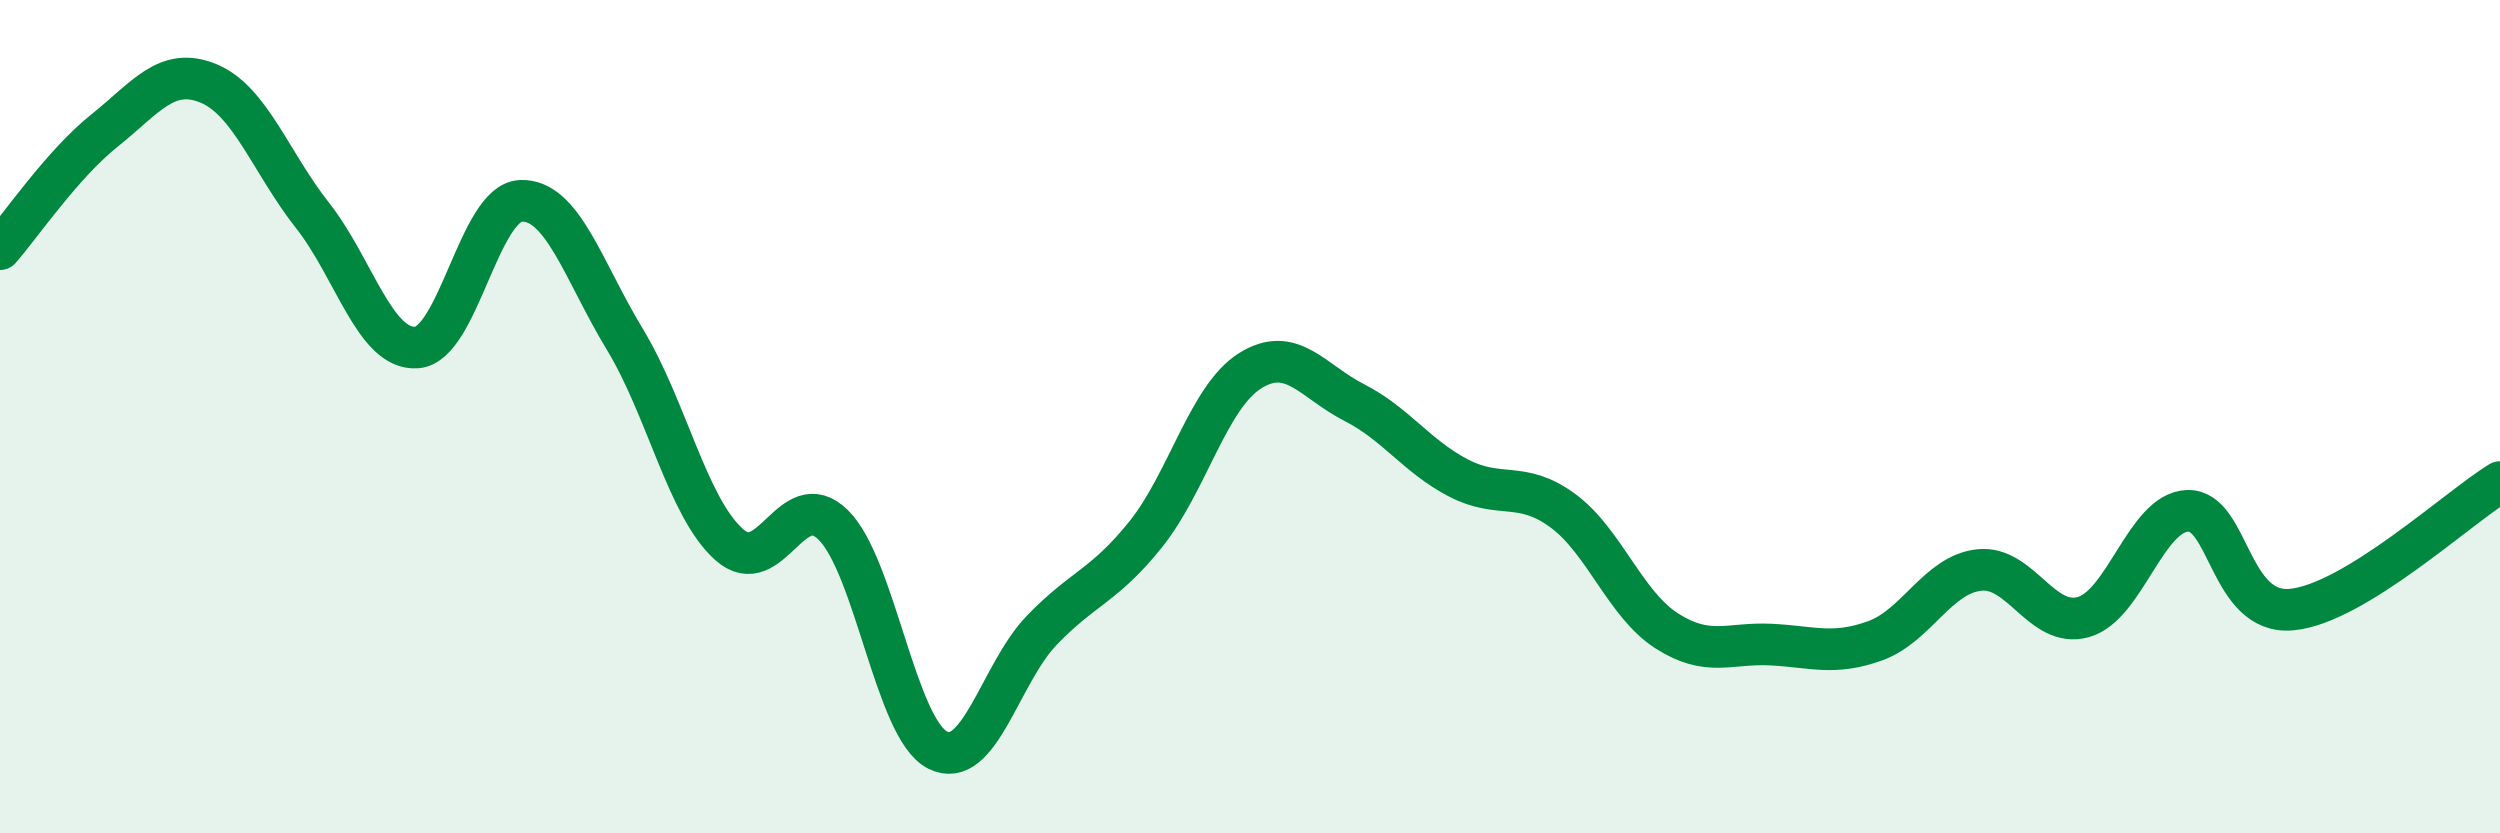
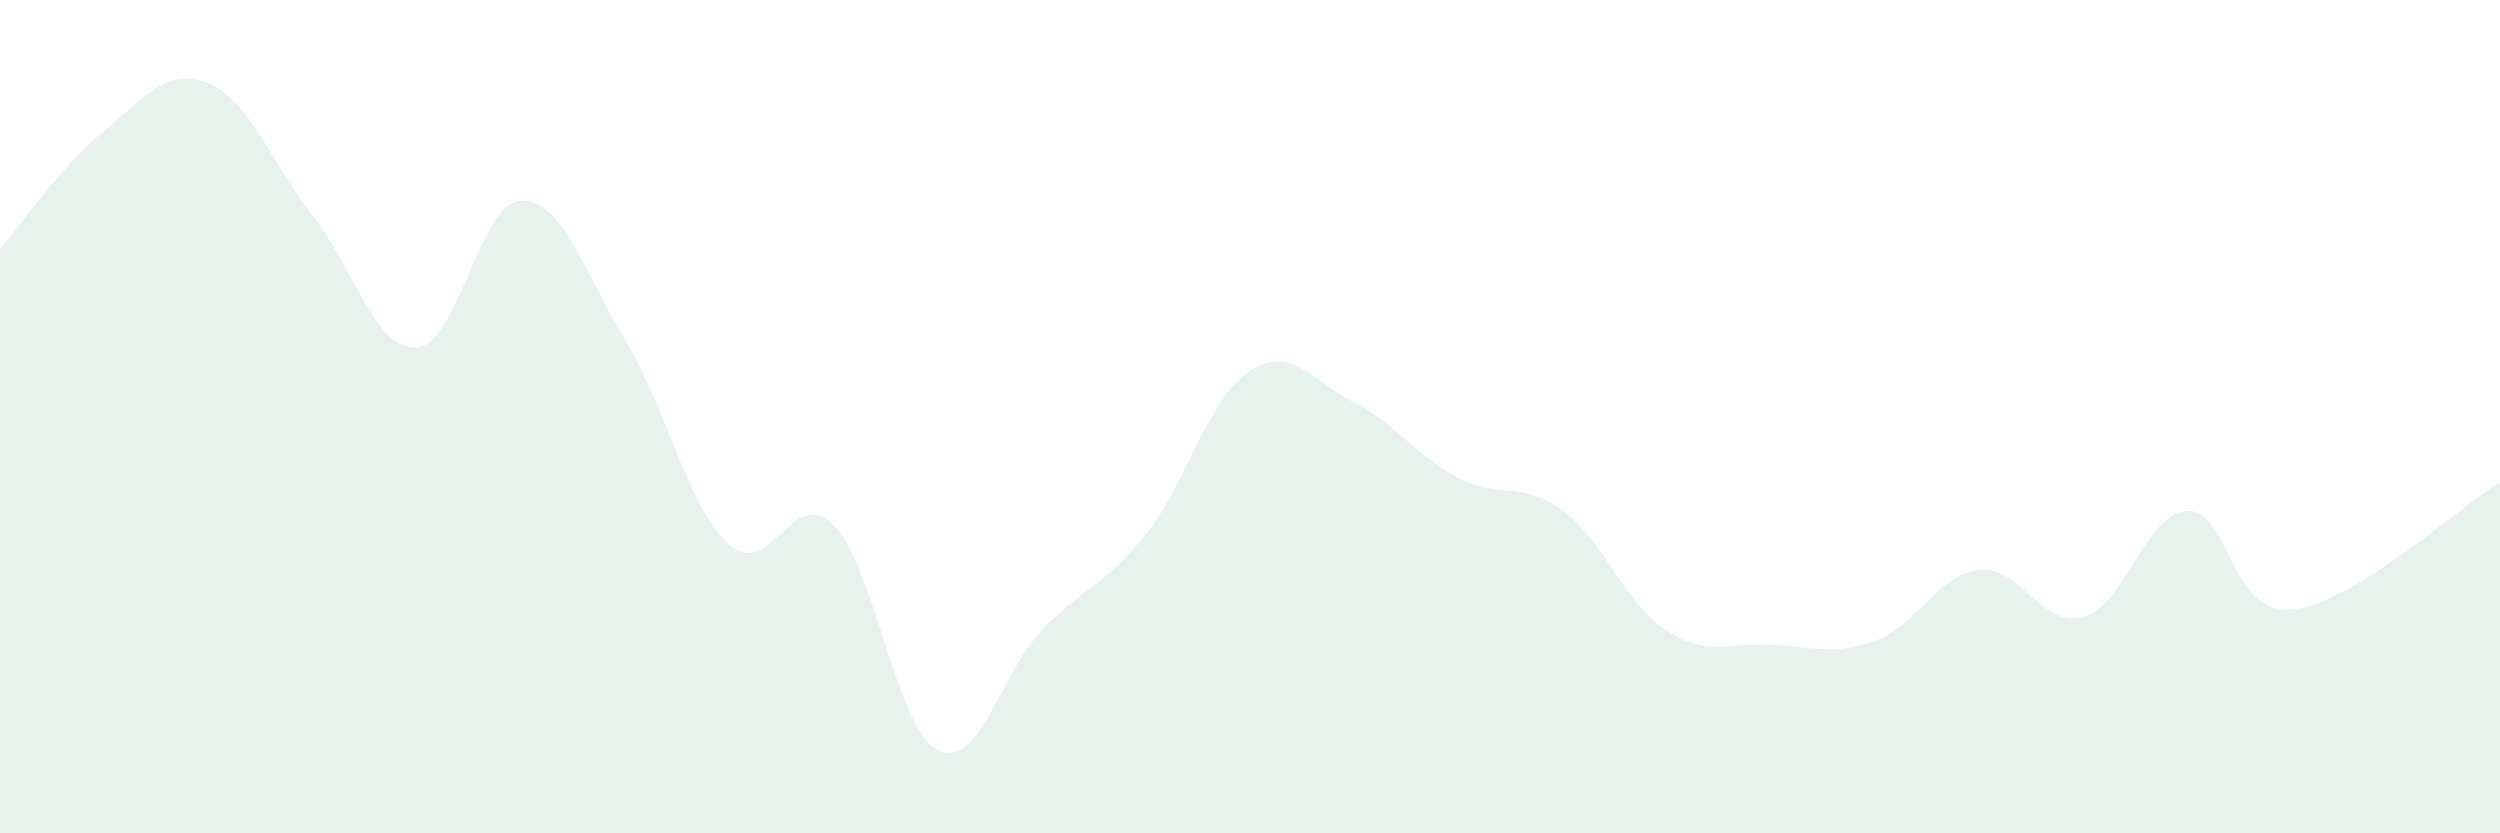
<svg xmlns="http://www.w3.org/2000/svg" width="60" height="20" viewBox="0 0 60 20">
  <path d="M 0,5.98 C 0.5,5.41 1.5,3.94 2.5,3.14 C 3.5,2.34 4,1.59 5,2 C 6,2.41 6.5,3.9 7.5,5.17 C 8.5,6.44 9,8.41 10,8.34 C 11,8.27 11.5,4.86 12.5,4.82 C 13.5,4.78 14,6.5 15,8.15 C 16,9.8 16.5,12.18 17.5,13.07 C 18.5,13.96 19,11.61 20,12.6 C 21,13.59 21.5,17.49 22.5,18 C 23.5,18.51 24,16.17 25,15.13 C 26,14.09 26.5,14.07 27.5,12.82 C 28.5,11.57 29,9.53 30,8.9 C 31,8.27 31.5,9.15 32.5,9.66 C 33.5,10.17 34,10.95 35,11.47 C 36,11.99 36.5,11.52 37.5,12.25 C 38.5,12.98 39,14.5 40,15.14 C 41,15.78 41.5,15.42 42.5,15.47 C 43.5,15.52 44,15.74 45,15.38 C 46,15.02 46.5,13.79 47.5,13.68 C 48.5,13.57 49,15.09 50,14.81 C 51,14.53 51.5,12.3 52.5,12.26 C 53.5,12.22 53.5,14.77 55,14.63 C 56.5,14.49 59,12.18 60,11.57L60 20L0 20Z" fill="#008740" opacity="0.1" stroke-linecap="round" stroke-linejoin="round" />
-   <path d="M 0,5.98 C 0.5,5.41 1.5,3.94 2.5,3.14 C 3.5,2.34 4,1.59 5,2 C 6,2.41 6.5,3.9 7.5,5.17 C 8.5,6.44 9,8.41 10,8.34 C 11,8.27 11.5,4.86 12.5,4.82 C 13.5,4.78 14,6.5 15,8.15 C 16,9.8 16.5,12.18 17.5,13.07 C 18.5,13.96 19,11.61 20,12.6 C 21,13.59 21.5,17.49 22.5,18 C 23.5,18.51 24,16.17 25,15.13 C 26,14.09 26.5,14.07 27.5,12.82 C 28.5,11.57 29,9.53 30,8.9 C 31,8.27 31.5,9.15 32.5,9.66 C 33.5,10.17 34,10.95 35,11.47 C 36,11.99 36.5,11.52 37.5,12.25 C 38.5,12.98 39,14.5 40,15.14 C 41,15.78 41.5,15.42 42.5,15.47 C 43.5,15.52 44,15.74 45,15.38 C 46,15.02 46.5,13.79 47.5,13.68 C 48.5,13.57 49,15.09 50,14.81 C 51,14.53 51.5,12.3 52.5,12.26 C 53.5,12.22 53.5,14.77 55,14.63 C 56.5,14.49 59,12.18 60,11.57" stroke="#008740" stroke-width="1" fill="none" stroke-linecap="round" stroke-linejoin="round" />
</svg>